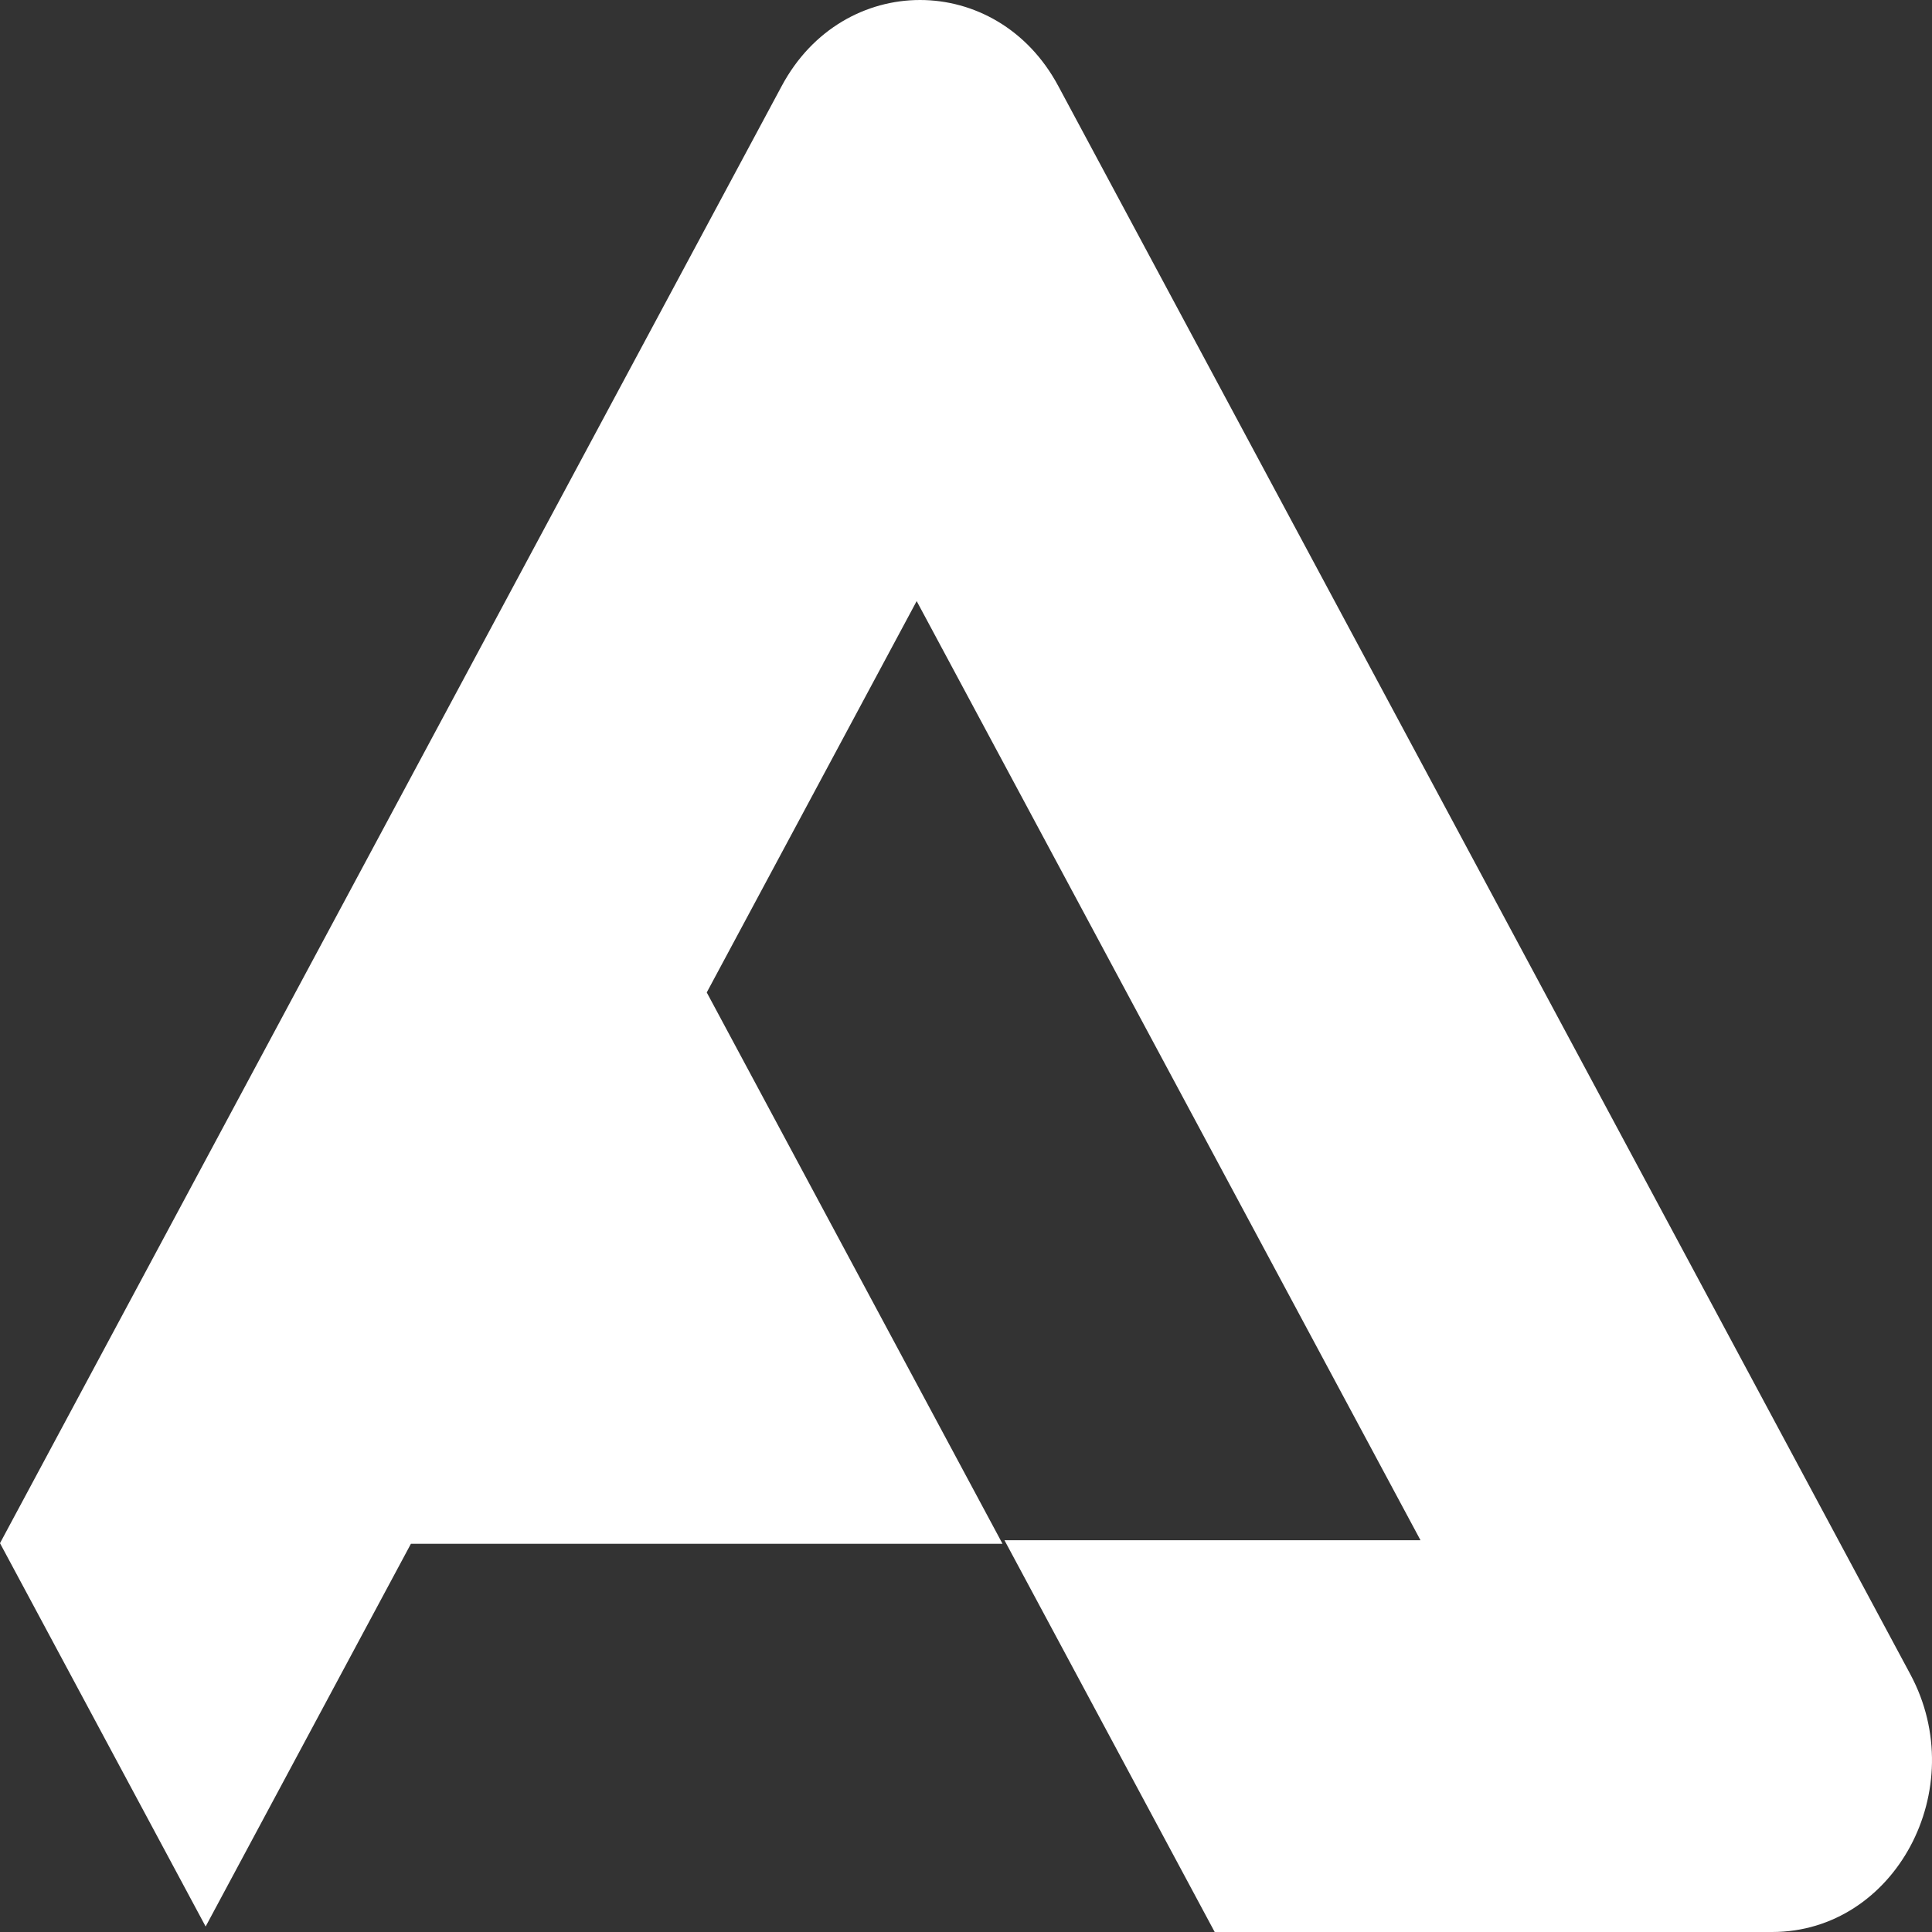
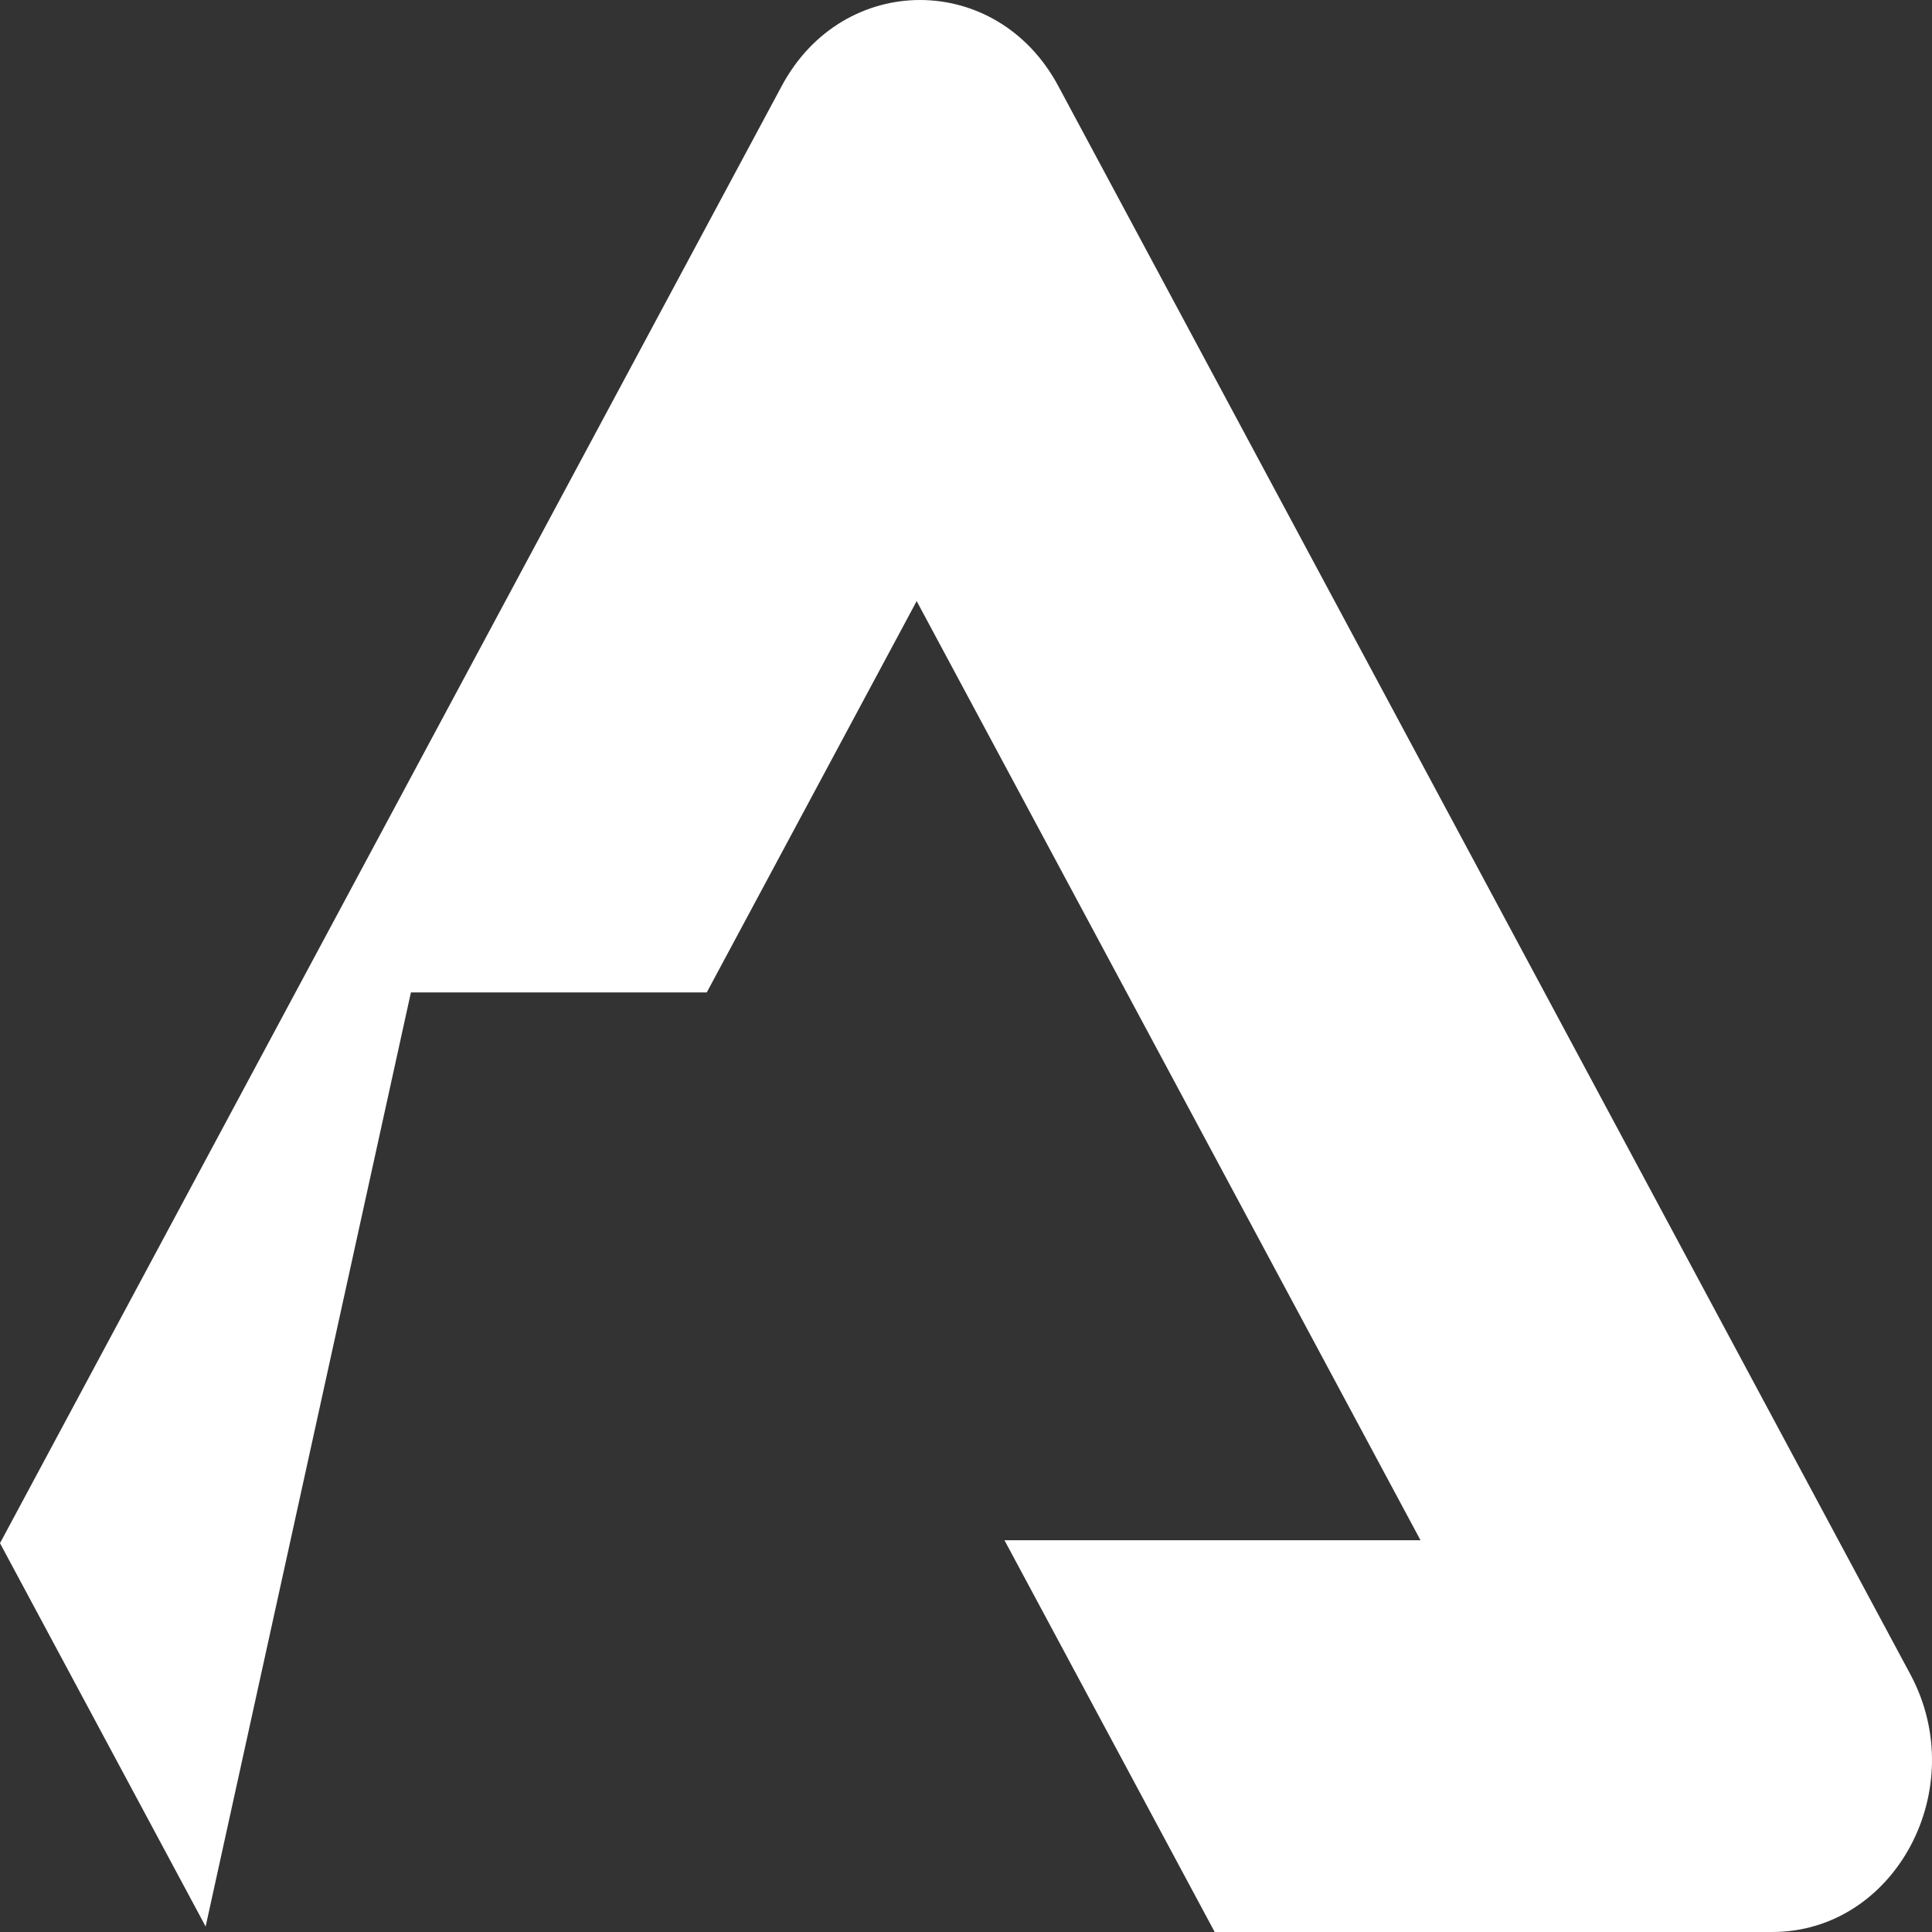
<svg xmlns="http://www.w3.org/2000/svg" width="32" height="32" viewBox="0 0 32 32" fill="none">
  <rect x="0" y="0" width="32" height="32" fill="#333333" stroke="none" />
-   <path fill-rule="evenodd" clip-rule="evenodd" d="M12.949 1.422C13.966 -0.474 16.51 -0.474 17.527 1.422L31.642 27.733C32.659 29.63 31.388 32 29.353 32H20.119L16.637 25.511H23.528L15.183 9.956L11.706 16.438L16.605 25.57H6.806L3.406 31.909L0 25.56L12.949 1.422Z" fill="white" />
+   <path fill-rule="evenodd" clip-rule="evenodd" d="M12.949 1.422C13.966 -0.474 16.51 -0.474 17.527 1.422L31.642 27.733C32.659 29.63 31.388 32 29.353 32H20.119L16.637 25.511H23.528L15.183 9.956L11.706 16.438H6.806L3.406 31.909L0 25.56L12.949 1.422Z" fill="white" />
</svg>